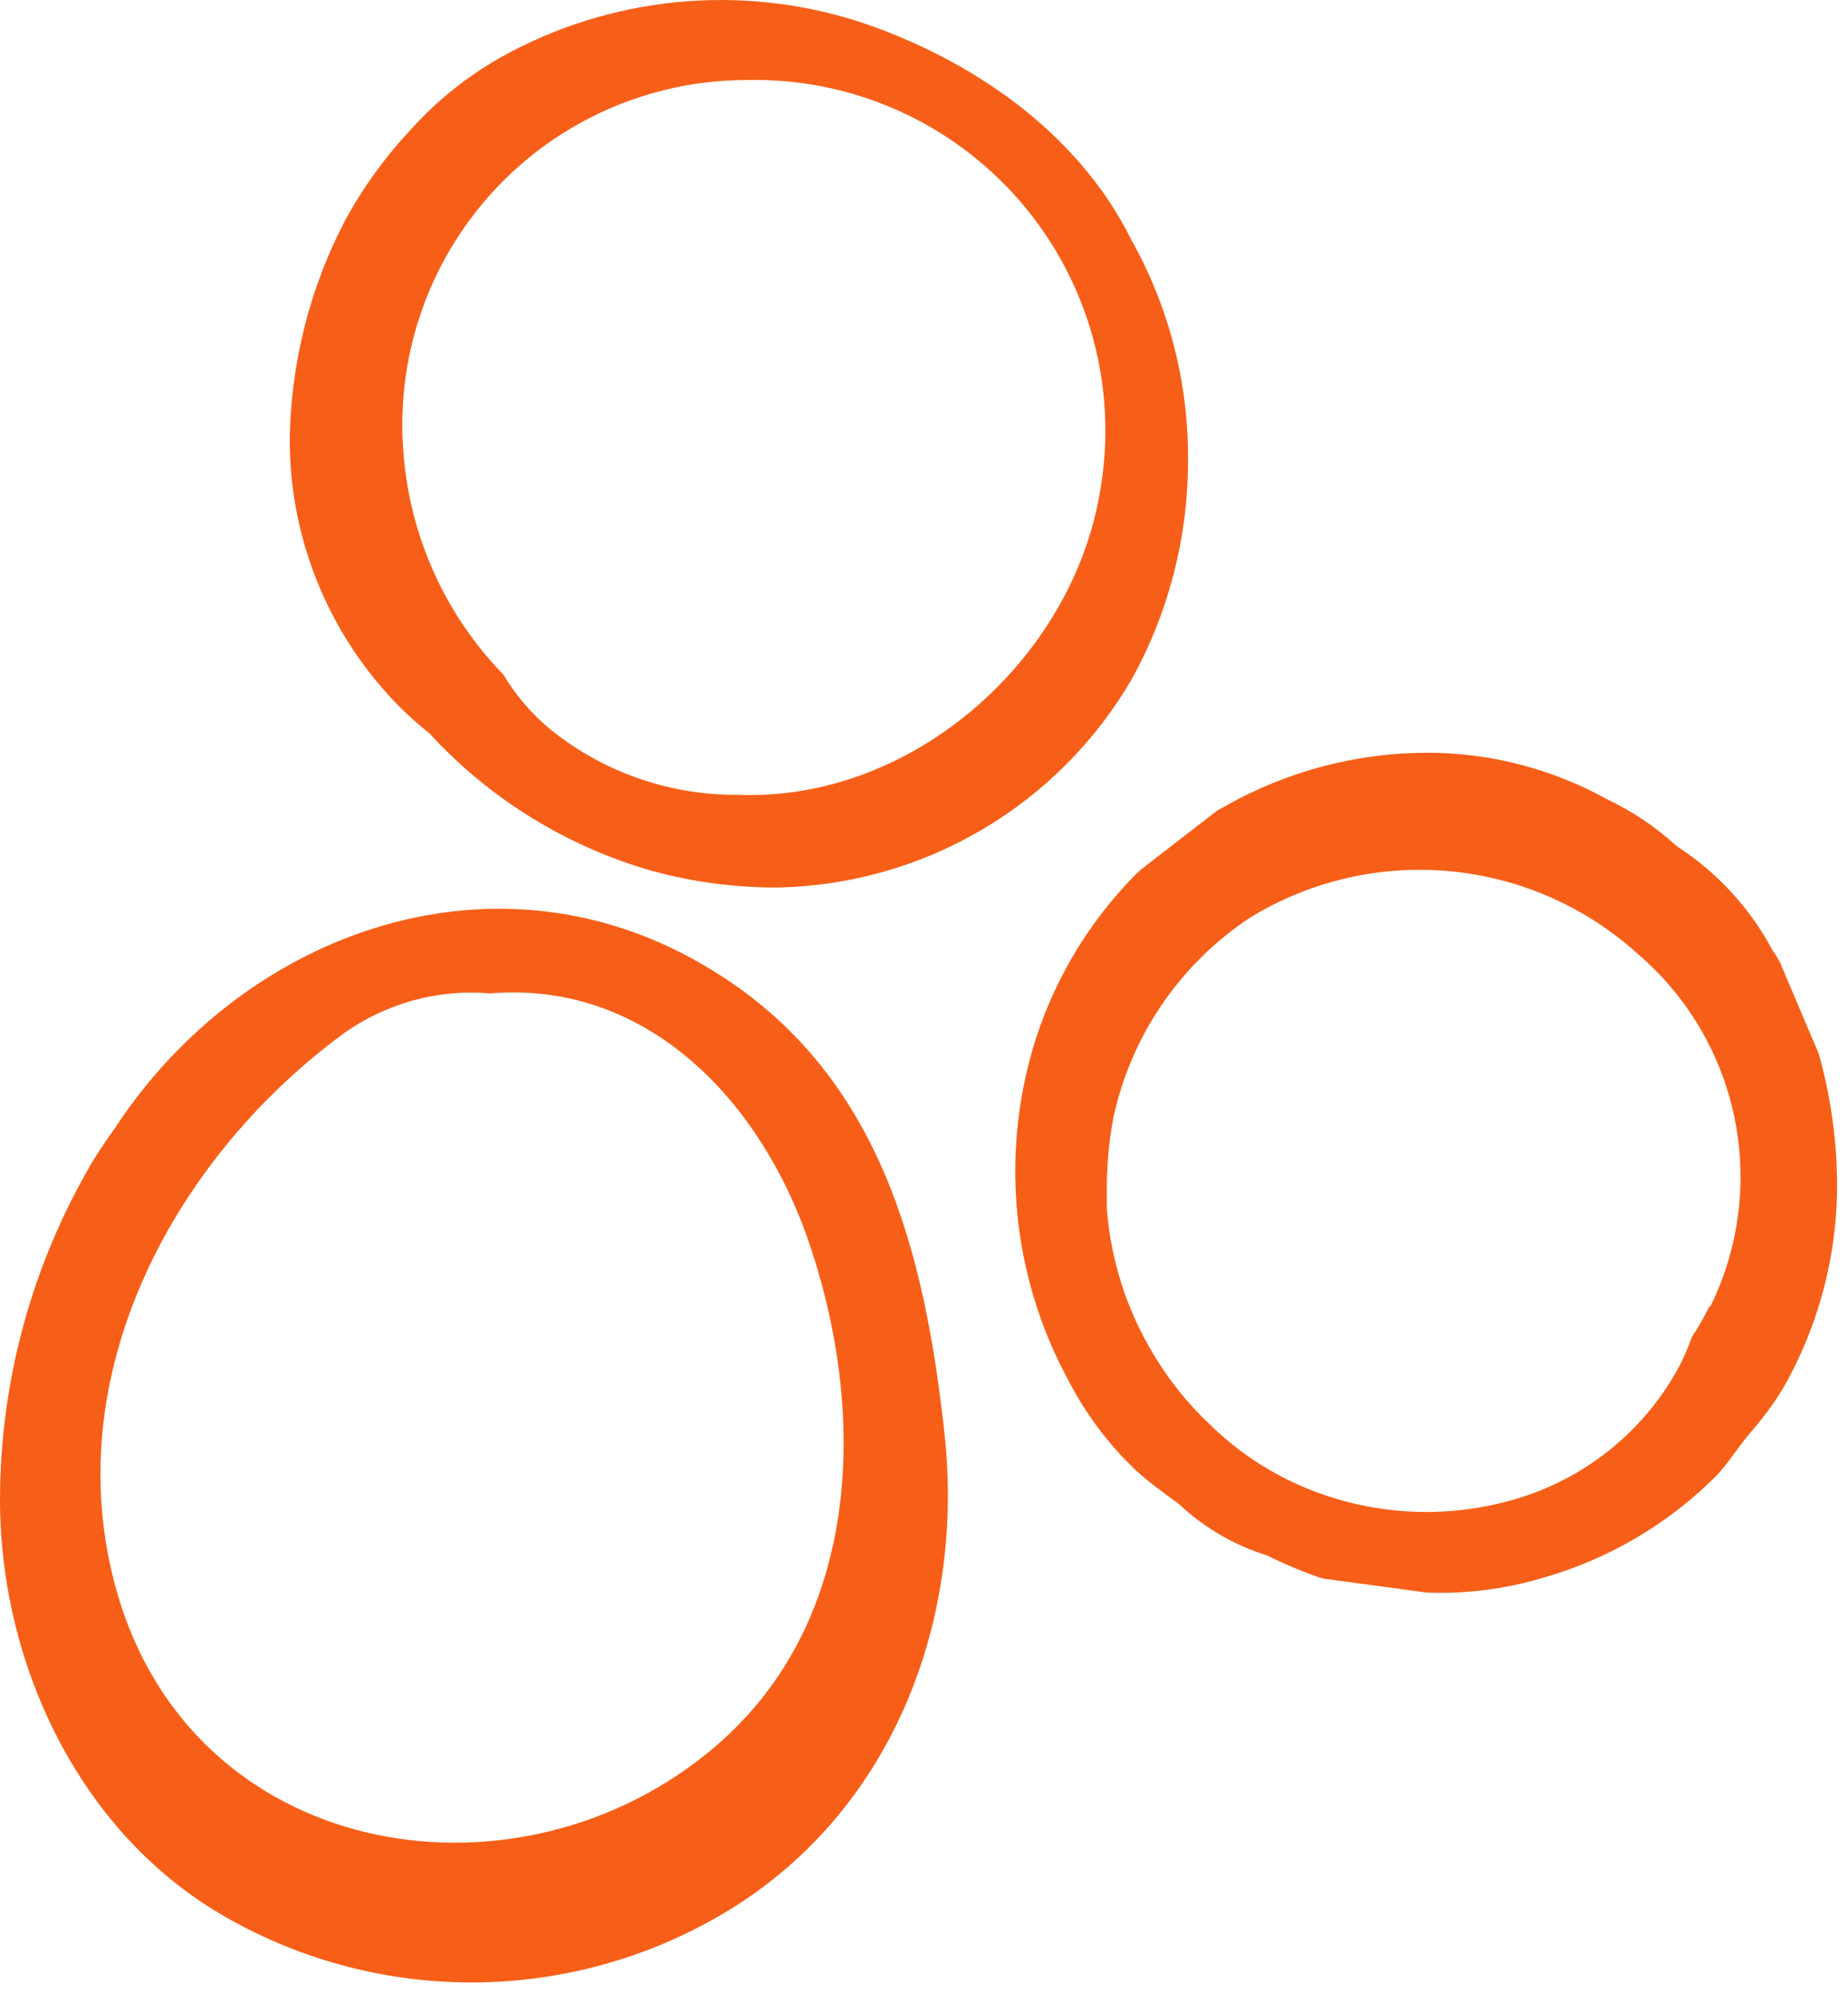
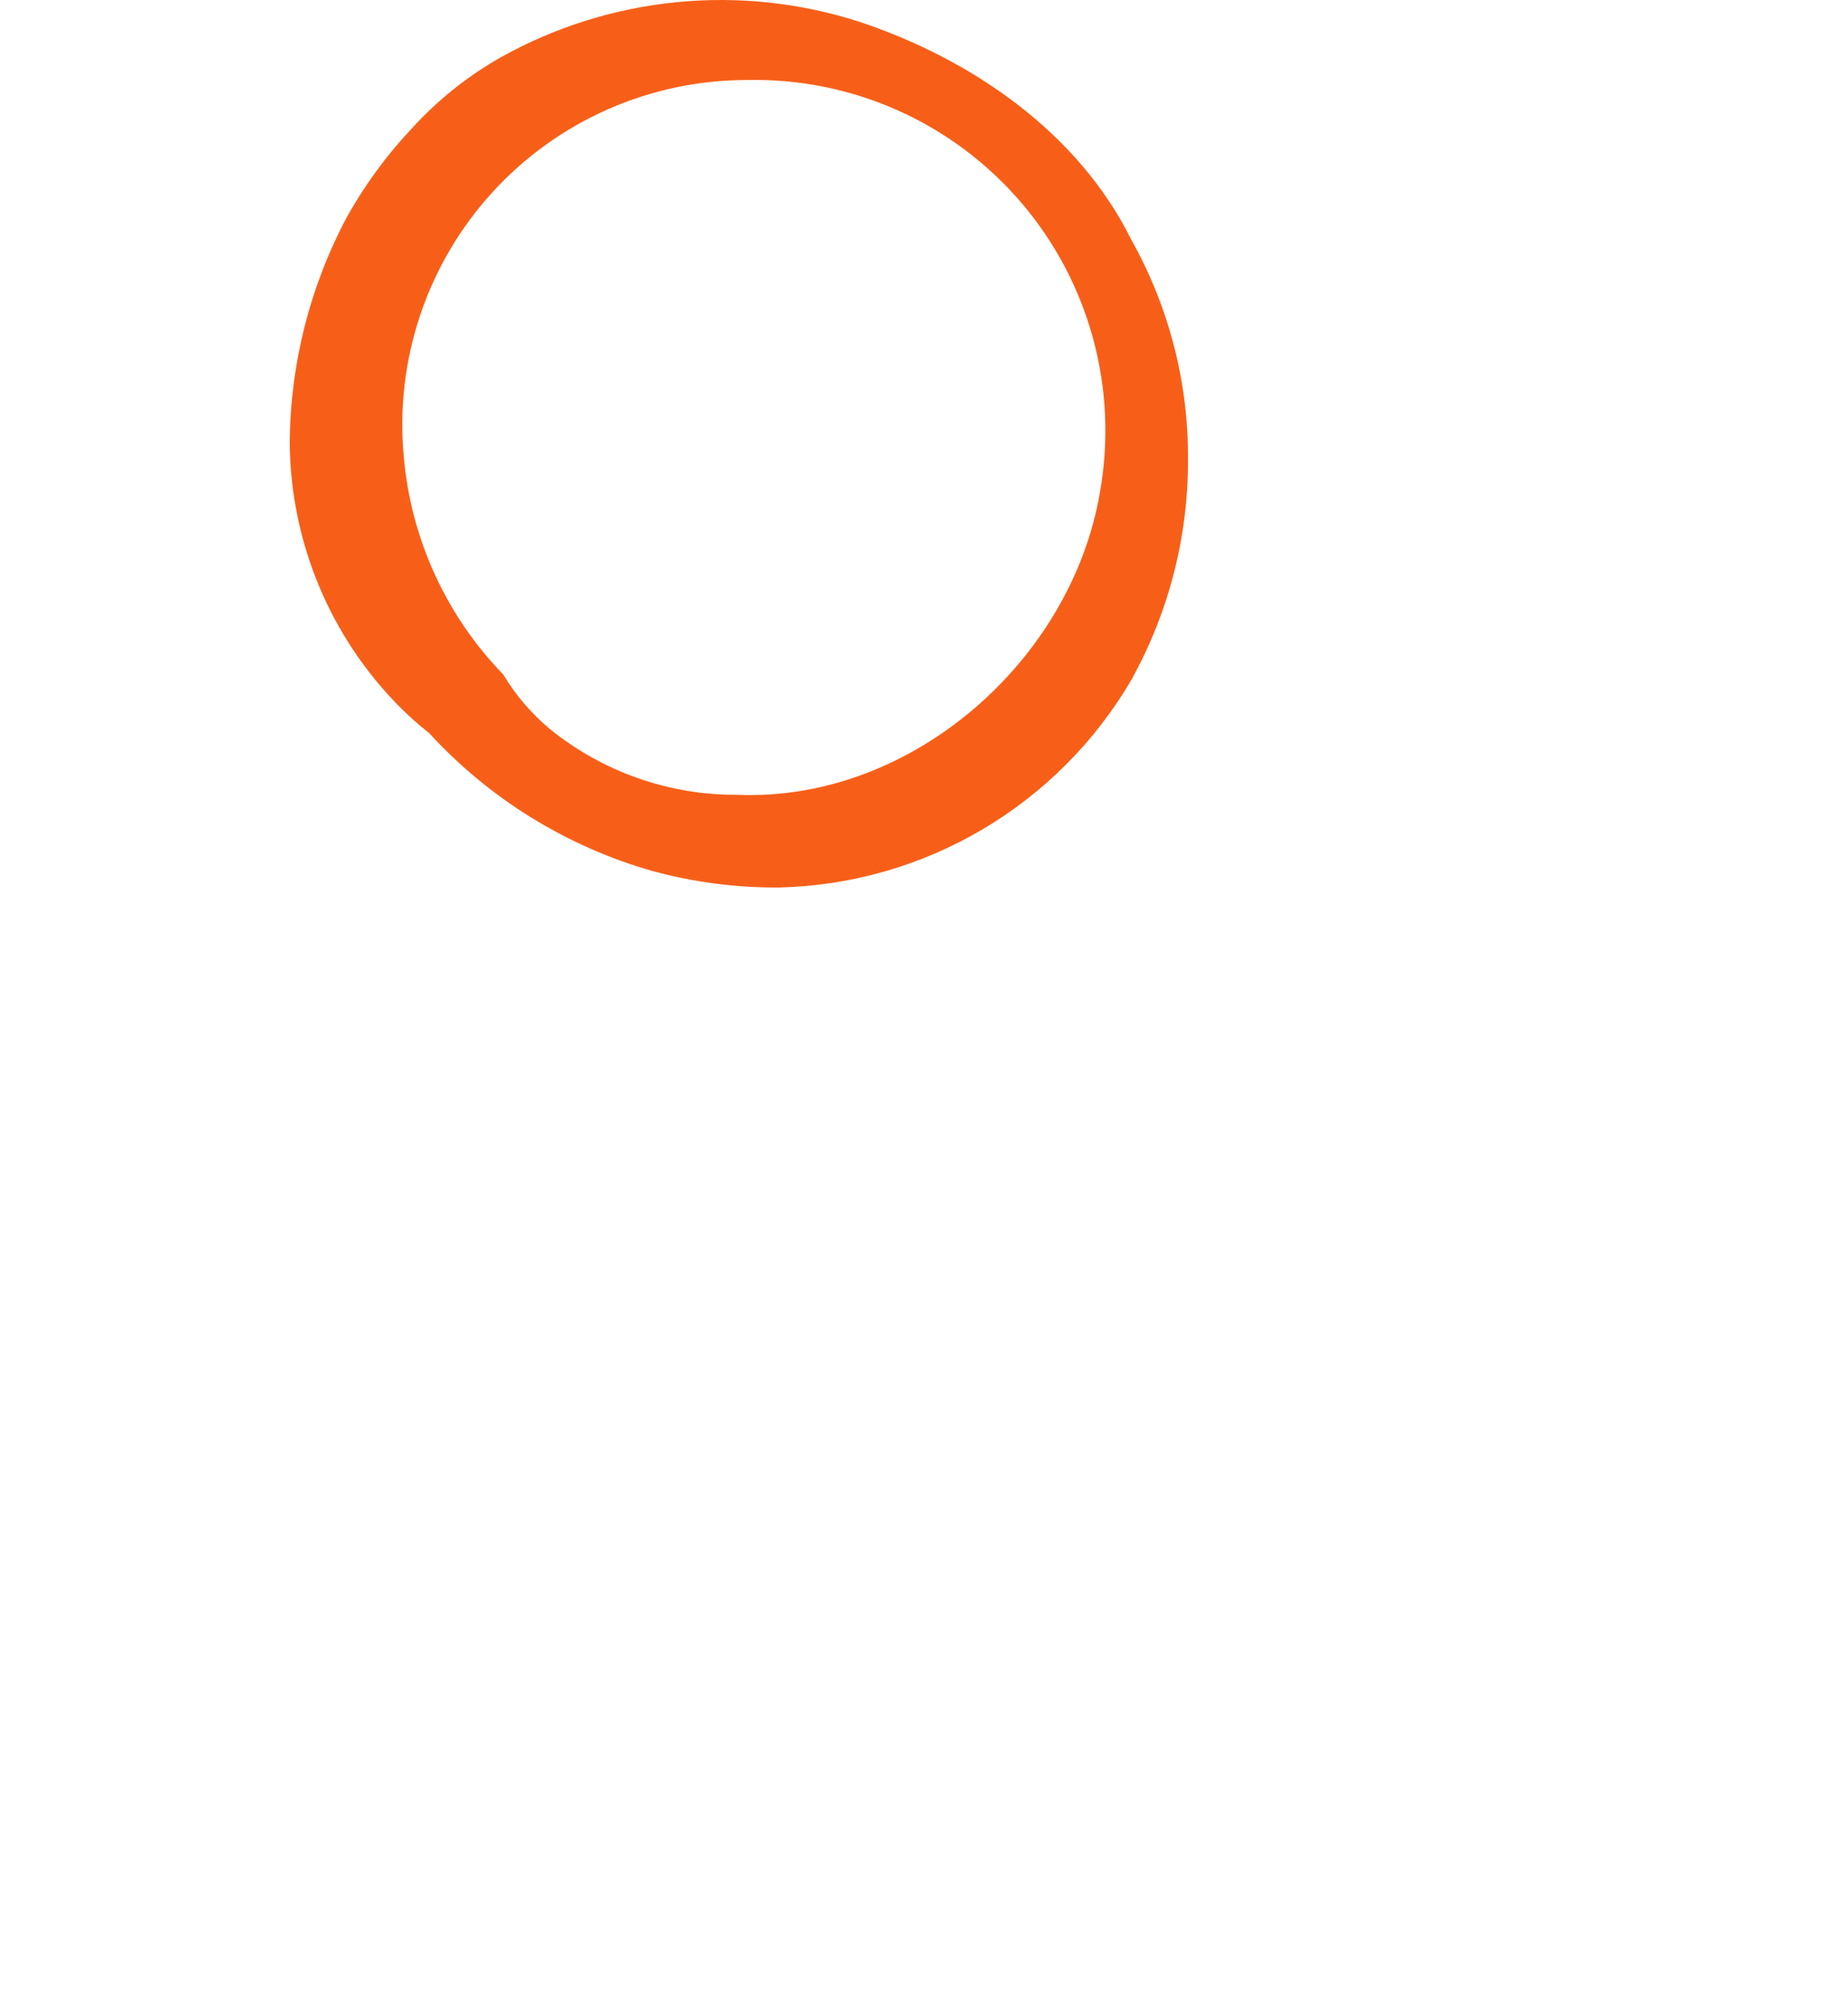
<svg xmlns="http://www.w3.org/2000/svg" width="84" height="91" viewBox="0 0 84 91" fill="none">
-   <path d="M42.93 65.105C42.03 56.885 40.02 48.765 32.42 44.105C22.76 38.105 11.17 42.225 5.25 51.205C4.75 51.915 4.25 52.635 3.87 53.355C1.34 57.864 0.008 62.945 0 68.115C0 75.515 3.54 83.115 10 86.935C13.442 88.966 17.364 90.044 21.36 90.056C25.357 90.068 29.285 89.015 32.74 87.005C40.47 82.515 43.88 73.745 42.93 65.105ZM32.48 79.365C23.7 86.835 9.27 84.665 5.48 72.865C2.35 63.005 7.64 52.855 15.54 47.005C17.487 45.587 19.88 44.92 22.28 45.125C29.18 44.555 34.28 49.665 36.59 55.925C39.45 63.835 39.3 73.575 32.48 79.365Z" fill="#F75F18" />
  <path d="M51.42 10.885C49 6.005 44.16 2.695 39.11 1.005C36.421 0.131 33.581 -0.178 30.768 0.098C27.954 0.373 25.228 1.227 22.76 2.605C21.242 3.465 19.871 4.562 18.7 5.855C17.563 7.063 16.579 8.407 15.77 9.855C14.086 13.014 13.194 16.535 13.17 20.115C13.205 24.615 14.999 28.922 18.17 32.115C18.593 32.537 19.041 32.935 19.51 33.305C22.247 36.288 25.757 38.455 29.65 39.565C31.533 40.078 33.478 40.331 35.43 40.315C38.681 40.237 41.857 39.329 44.658 37.676C47.458 36.024 49.79 33.683 51.43 30.875C53.115 27.837 54 24.42 54 20.945C54.034 17.424 53.144 13.955 51.42 10.885ZM50 22.345C48.71 30.005 41.43 36.435 33.51 36.105C30.405 36.123 27.39 35.062 24.98 33.105C24.147 32.409 23.437 31.577 22.88 30.645C20.268 27.958 18.668 24.449 18.35 20.715C18.153 18.548 18.409 16.364 19.103 14.302C19.797 12.24 20.912 10.345 22.379 8.738C23.846 7.131 25.631 5.847 27.622 4.969C29.613 4.09 31.764 3.636 33.94 3.635C36.299 3.58 38.64 4.049 40.796 5.008C42.951 5.968 44.866 7.395 46.403 9.185C47.94 10.975 49.059 13.085 49.681 15.361C50.303 17.637 50.412 20.022 50 22.345Z" fill="#F75F18" />
-   <path d="M83.49 53.135C83.43 51.352 83.155 49.582 82.67 47.865L80.97 43.865C80.97 43.785 80.9 43.715 80.87 43.645C80.783 43.486 80.686 43.332 80.58 43.185C79.553 41.255 78.048 39.62 76.21 38.435C75.279 37.578 74.224 36.867 73.08 36.325C70.567 34.925 67.737 34.191 64.86 34.195C61.65 34.2 58.495 35.034 55.7 36.615L55.31 36.835L51.88 39.485L51.67 39.675C49.279 42.073 47.579 45.072 46.75 48.355C45.526 53.215 46.184 58.359 48.59 62.755C49.364 64.244 50.378 65.595 51.59 66.755C52.22 67.335 52.82 67.755 53.59 68.325C54.729 69.396 56.097 70.193 57.59 70.655C58.359 71.038 59.15 71.372 59.96 71.655C60.084 71.695 60.211 71.722 60.34 71.735L64.85 72.345C66.635 72.413 68.419 72.187 70.13 71.675C73.127 70.824 75.855 69.216 78.05 67.005C78.6 66.415 79.05 65.665 79.55 65.095C80.098 64.471 80.593 63.802 81.03 63.095C82.768 60.072 83.621 56.62 83.49 53.135ZM77.71 59.325C77.468 59.814 77.198 60.288 76.9 60.745C76.756 61.151 76.589 61.548 76.4 61.935C74.923 64.759 72.417 66.907 69.4 67.935C65.821 69.14 61.91 68.882 58.52 67.215C57.223 66.571 56.035 65.728 55 64.715C53.989 63.766 53.117 62.678 52.41 61.485C51.206 59.482 50.487 57.225 50.31 54.895C50.31 54.665 50.31 54.445 50.31 54.215C50.297 53.072 50.394 51.93 50.6 50.805C51.398 47.067 53.632 43.792 56.82 41.685C59.547 40.016 62.741 39.276 65.924 39.578C69.106 39.879 72.105 41.204 74.47 43.355C76.714 45.281 78.253 47.898 78.845 50.795C79.437 53.692 79.048 56.703 77.74 59.355L77.71 59.325Z" fill="#F75F18" />
</svg>